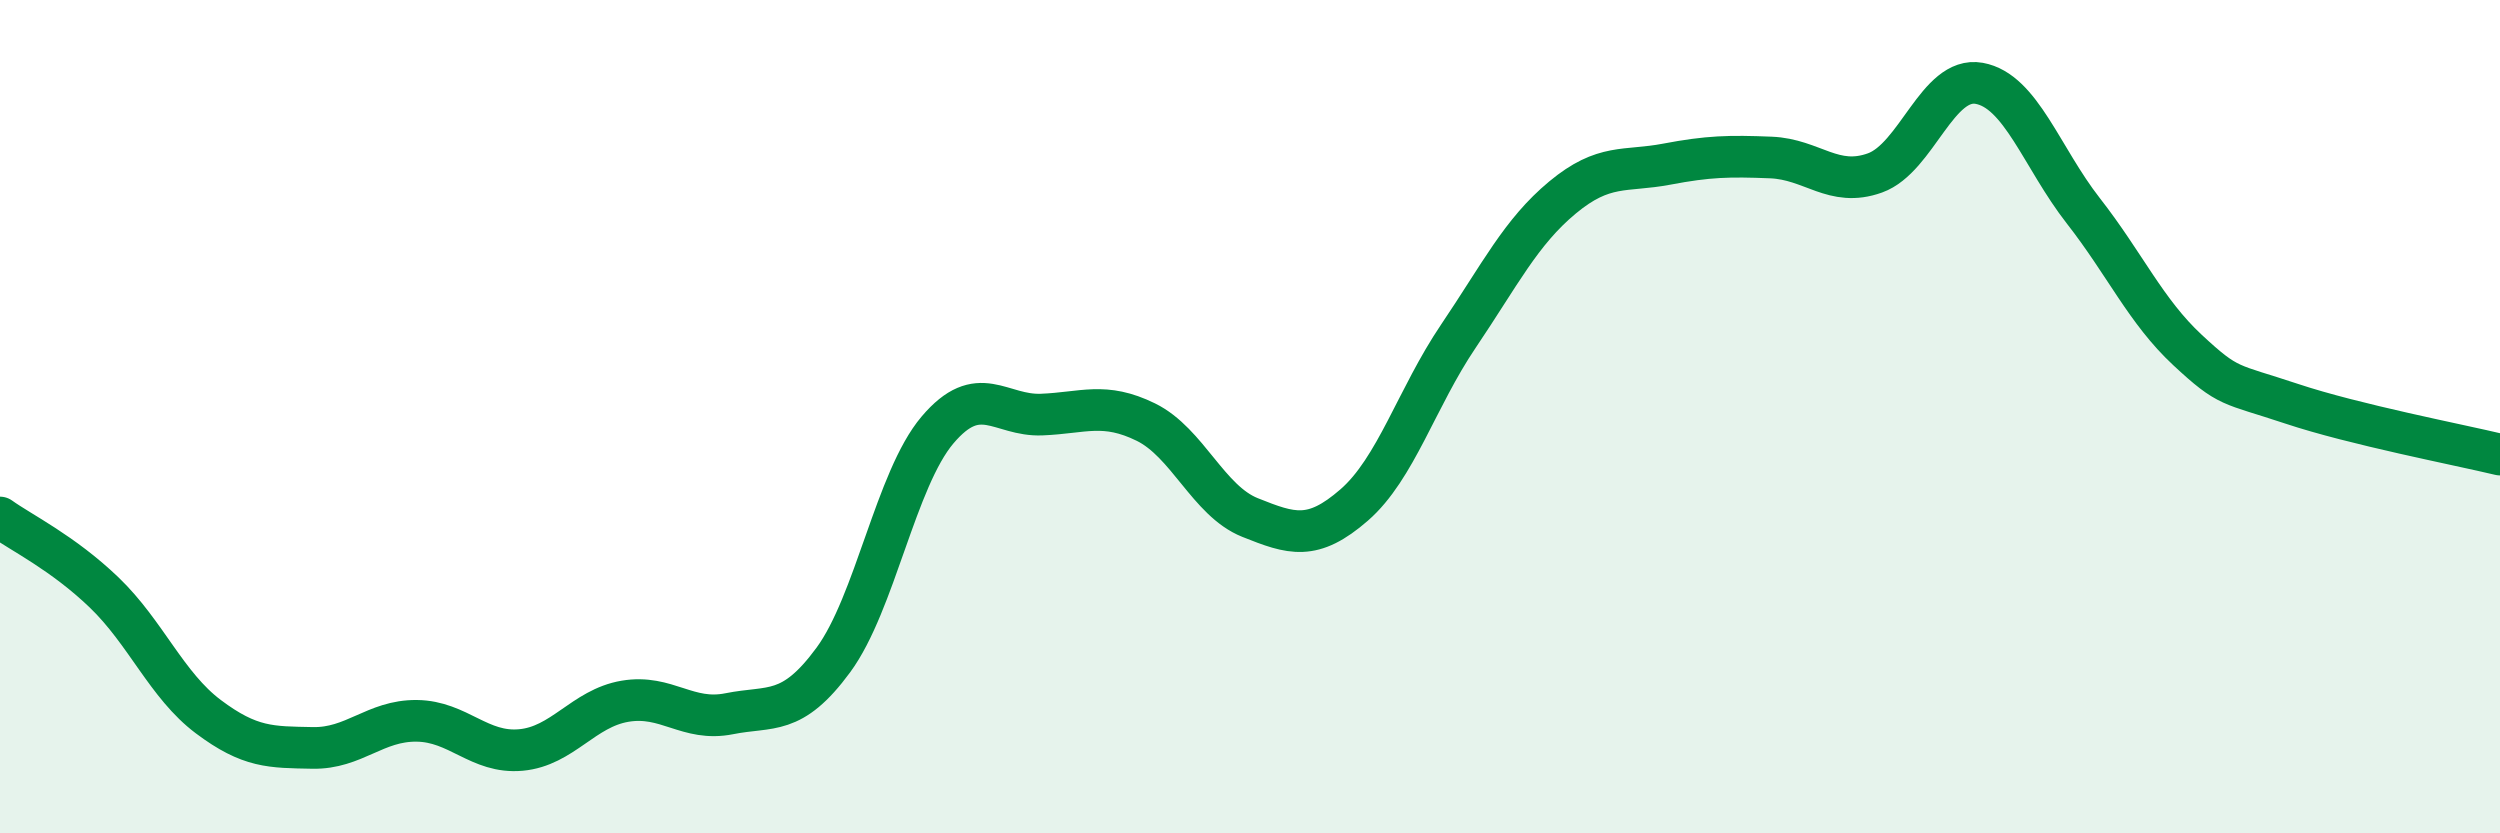
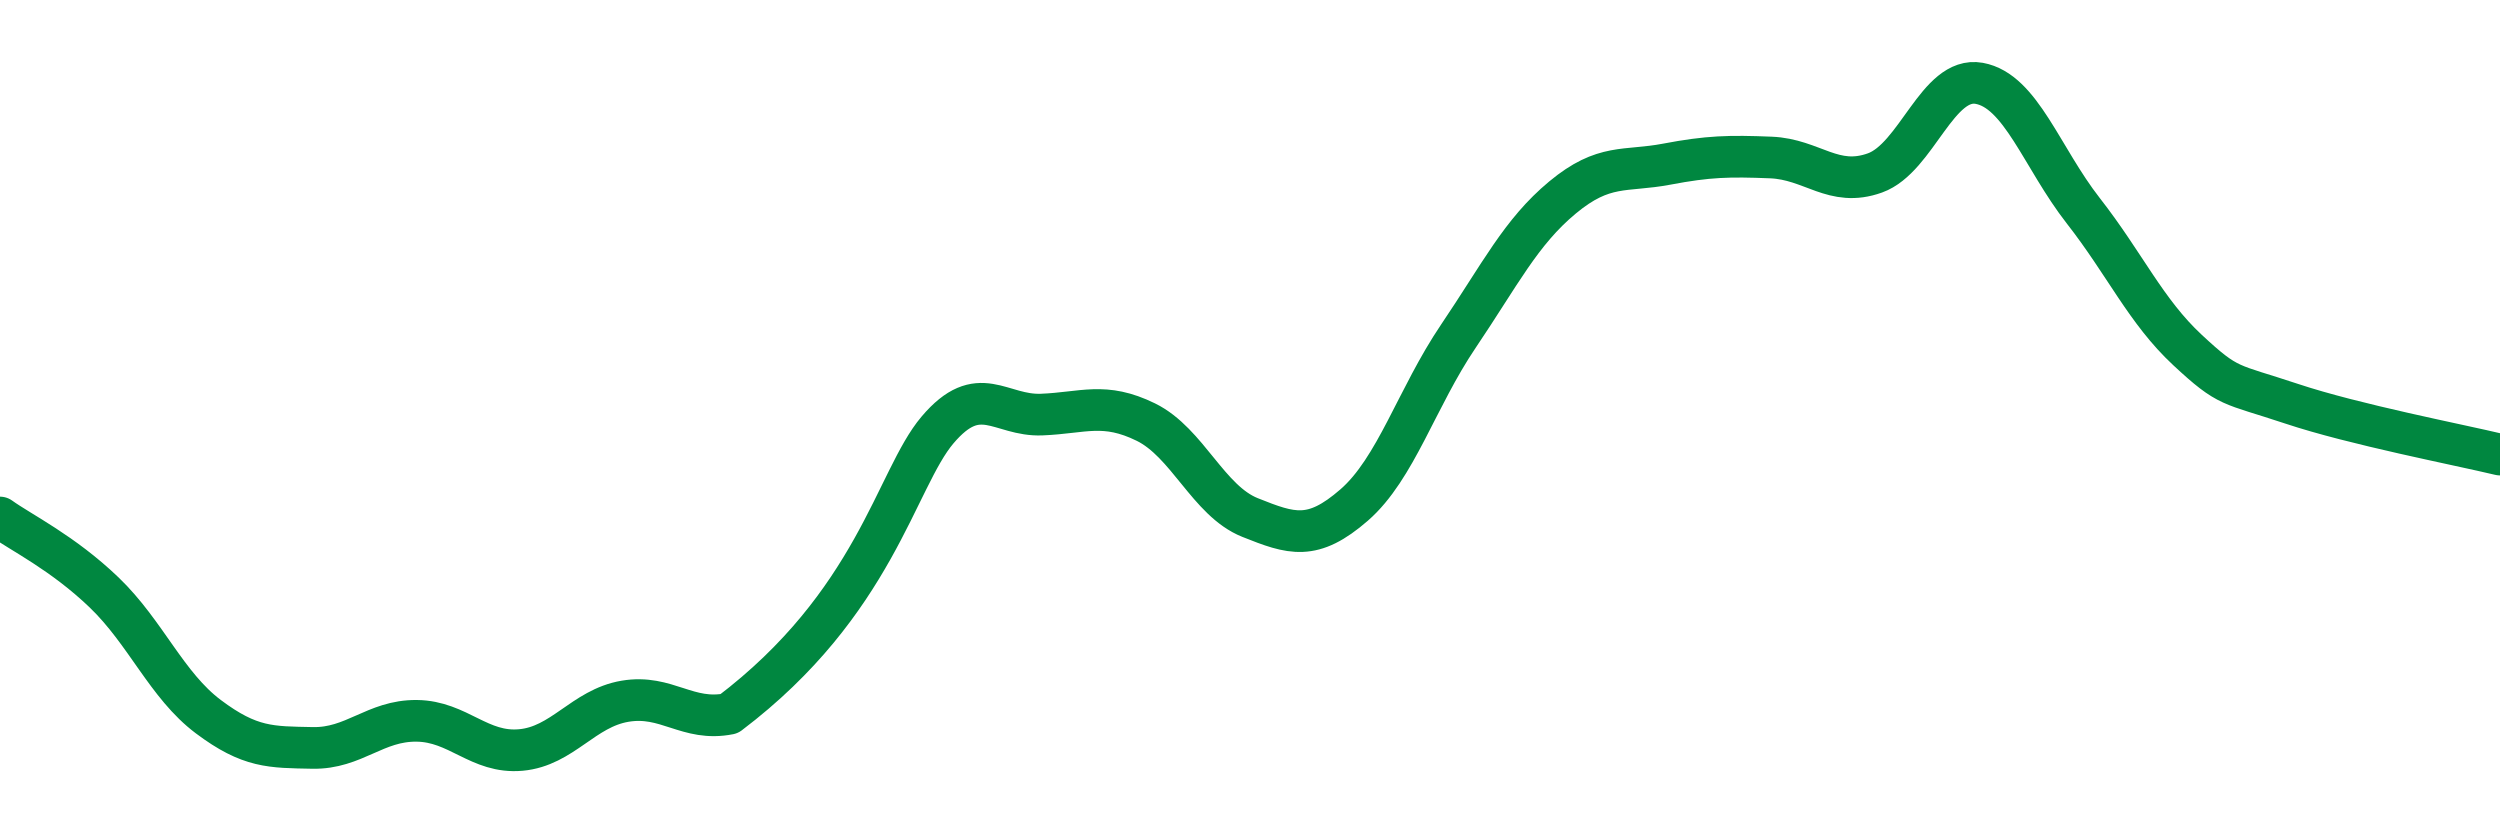
<svg xmlns="http://www.w3.org/2000/svg" width="60" height="20" viewBox="0 0 60 20">
-   <path d="M 0,12.42 C 0.5,12.78 1.5,13.26 2.5,14.22 C 3.5,15.18 4,16.45 5,17.2 C 6,17.95 6.5,17.93 7.5,17.95 C 8.5,17.97 9,17.29 10,17.3 C 11,17.31 11.5,18.09 12.5,18 C 13.5,17.91 14,17 15,16.83 C 16,16.66 16.5,17.33 17.5,17.13 C 18.5,16.93 19,17.2 20,15.84 C 21,14.48 21.5,11.5 22.5,10.32 C 23.5,9.14 24,9.99 25,9.95 C 26,9.91 26.5,9.64 27.5,10.13 C 28.5,10.62 29,12.02 30,12.42 C 31,12.82 31.5,12.99 32.5,12.12 C 33.5,11.25 34,9.55 35,8.07 C 36,6.59 36.5,5.57 37.5,4.74 C 38.5,3.91 39,4.13 40,3.94 C 41,3.75 41.5,3.74 42.5,3.78 C 43.5,3.82 44,4.51 45,4.15 C 46,3.79 46.5,1.82 47.5,2 C 48.5,2.18 49,3.78 50,5.06 C 51,6.34 51.5,7.47 52.5,8.4 C 53.5,9.33 53.5,9.19 55,9.69 C 56.5,10.19 59,10.67 60,10.91L60 20L0 20Z" fill="#008740" opacity="0.1" stroke-linecap="round" stroke-linejoin="round" />
-   <path d="M 0,12.42 C 0.5,12.78 1.5,13.26 2.5,14.22 C 3.5,15.18 4,16.45 5,17.2 C 6,17.95 6.5,17.93 7.5,17.95 C 8.5,17.97 9,17.29 10,17.3 C 11,17.31 11.5,18.09 12.5,18 C 13.5,17.91 14,17 15,16.83 C 16,16.66 16.5,17.33 17.5,17.13 C 18.5,16.93 19,17.2 20,15.84 C 21,14.48 21.5,11.5 22.5,10.32 C 23.5,9.14 24,9.99 25,9.95 C 26,9.91 26.5,9.64 27.5,10.13 C 28.5,10.62 29,12.02 30,12.42 C 31,12.82 31.5,12.99 32.5,12.12 C 33.5,11.25 34,9.55 35,8.07 C 36,6.59 36.5,5.57 37.5,4.74 C 38.5,3.91 39,4.13 40,3.94 C 41,3.75 41.5,3.74 42.5,3.78 C 43.5,3.82 44,4.51 45,4.15 C 46,3.79 46.5,1.82 47.5,2 C 48.5,2.18 49,3.78 50,5.06 C 51,6.34 51.5,7.47 52.5,8.4 C 53.5,9.33 53.5,9.19 55,9.69 C 56.5,10.19 59,10.67 60,10.91" stroke="#008740" stroke-width="1" fill="none" stroke-linecap="round" stroke-linejoin="round" />
+   <path d="M 0,12.42 C 0.5,12.78 1.5,13.26 2.5,14.22 C 3.5,15.18 4,16.45 5,17.2 C 6,17.95 6.5,17.93 7.5,17.95 C 8.5,17.97 9,17.29 10,17.3 C 11,17.31 11.5,18.09 12.5,18 C 13.5,17.91 14,17 15,16.83 C 16,16.66 16.5,17.33 17.5,17.13 C 21,14.48 21.5,11.5 22.5,10.32 C 23.5,9.14 24,9.99 25,9.95 C 26,9.91 26.5,9.64 27.5,10.13 C 28.5,10.62 29,12.02 30,12.42 C 31,12.82 31.5,12.99 32.5,12.12 C 33.5,11.25 34,9.55 35,8.07 C 36,6.59 36.5,5.57 37.5,4.74 C 38.5,3.91 39,4.13 40,3.94 C 41,3.75 41.5,3.74 42.5,3.78 C 43.5,3.82 44,4.51 45,4.15 C 46,3.79 46.5,1.82 47.5,2 C 48.5,2.18 49,3.78 50,5.06 C 51,6.34 51.5,7.47 52.5,8.4 C 53.5,9.33 53.5,9.19 55,9.69 C 56.5,10.19 59,10.67 60,10.91" stroke="#008740" stroke-width="1" fill="none" stroke-linecap="round" stroke-linejoin="round" />
</svg>